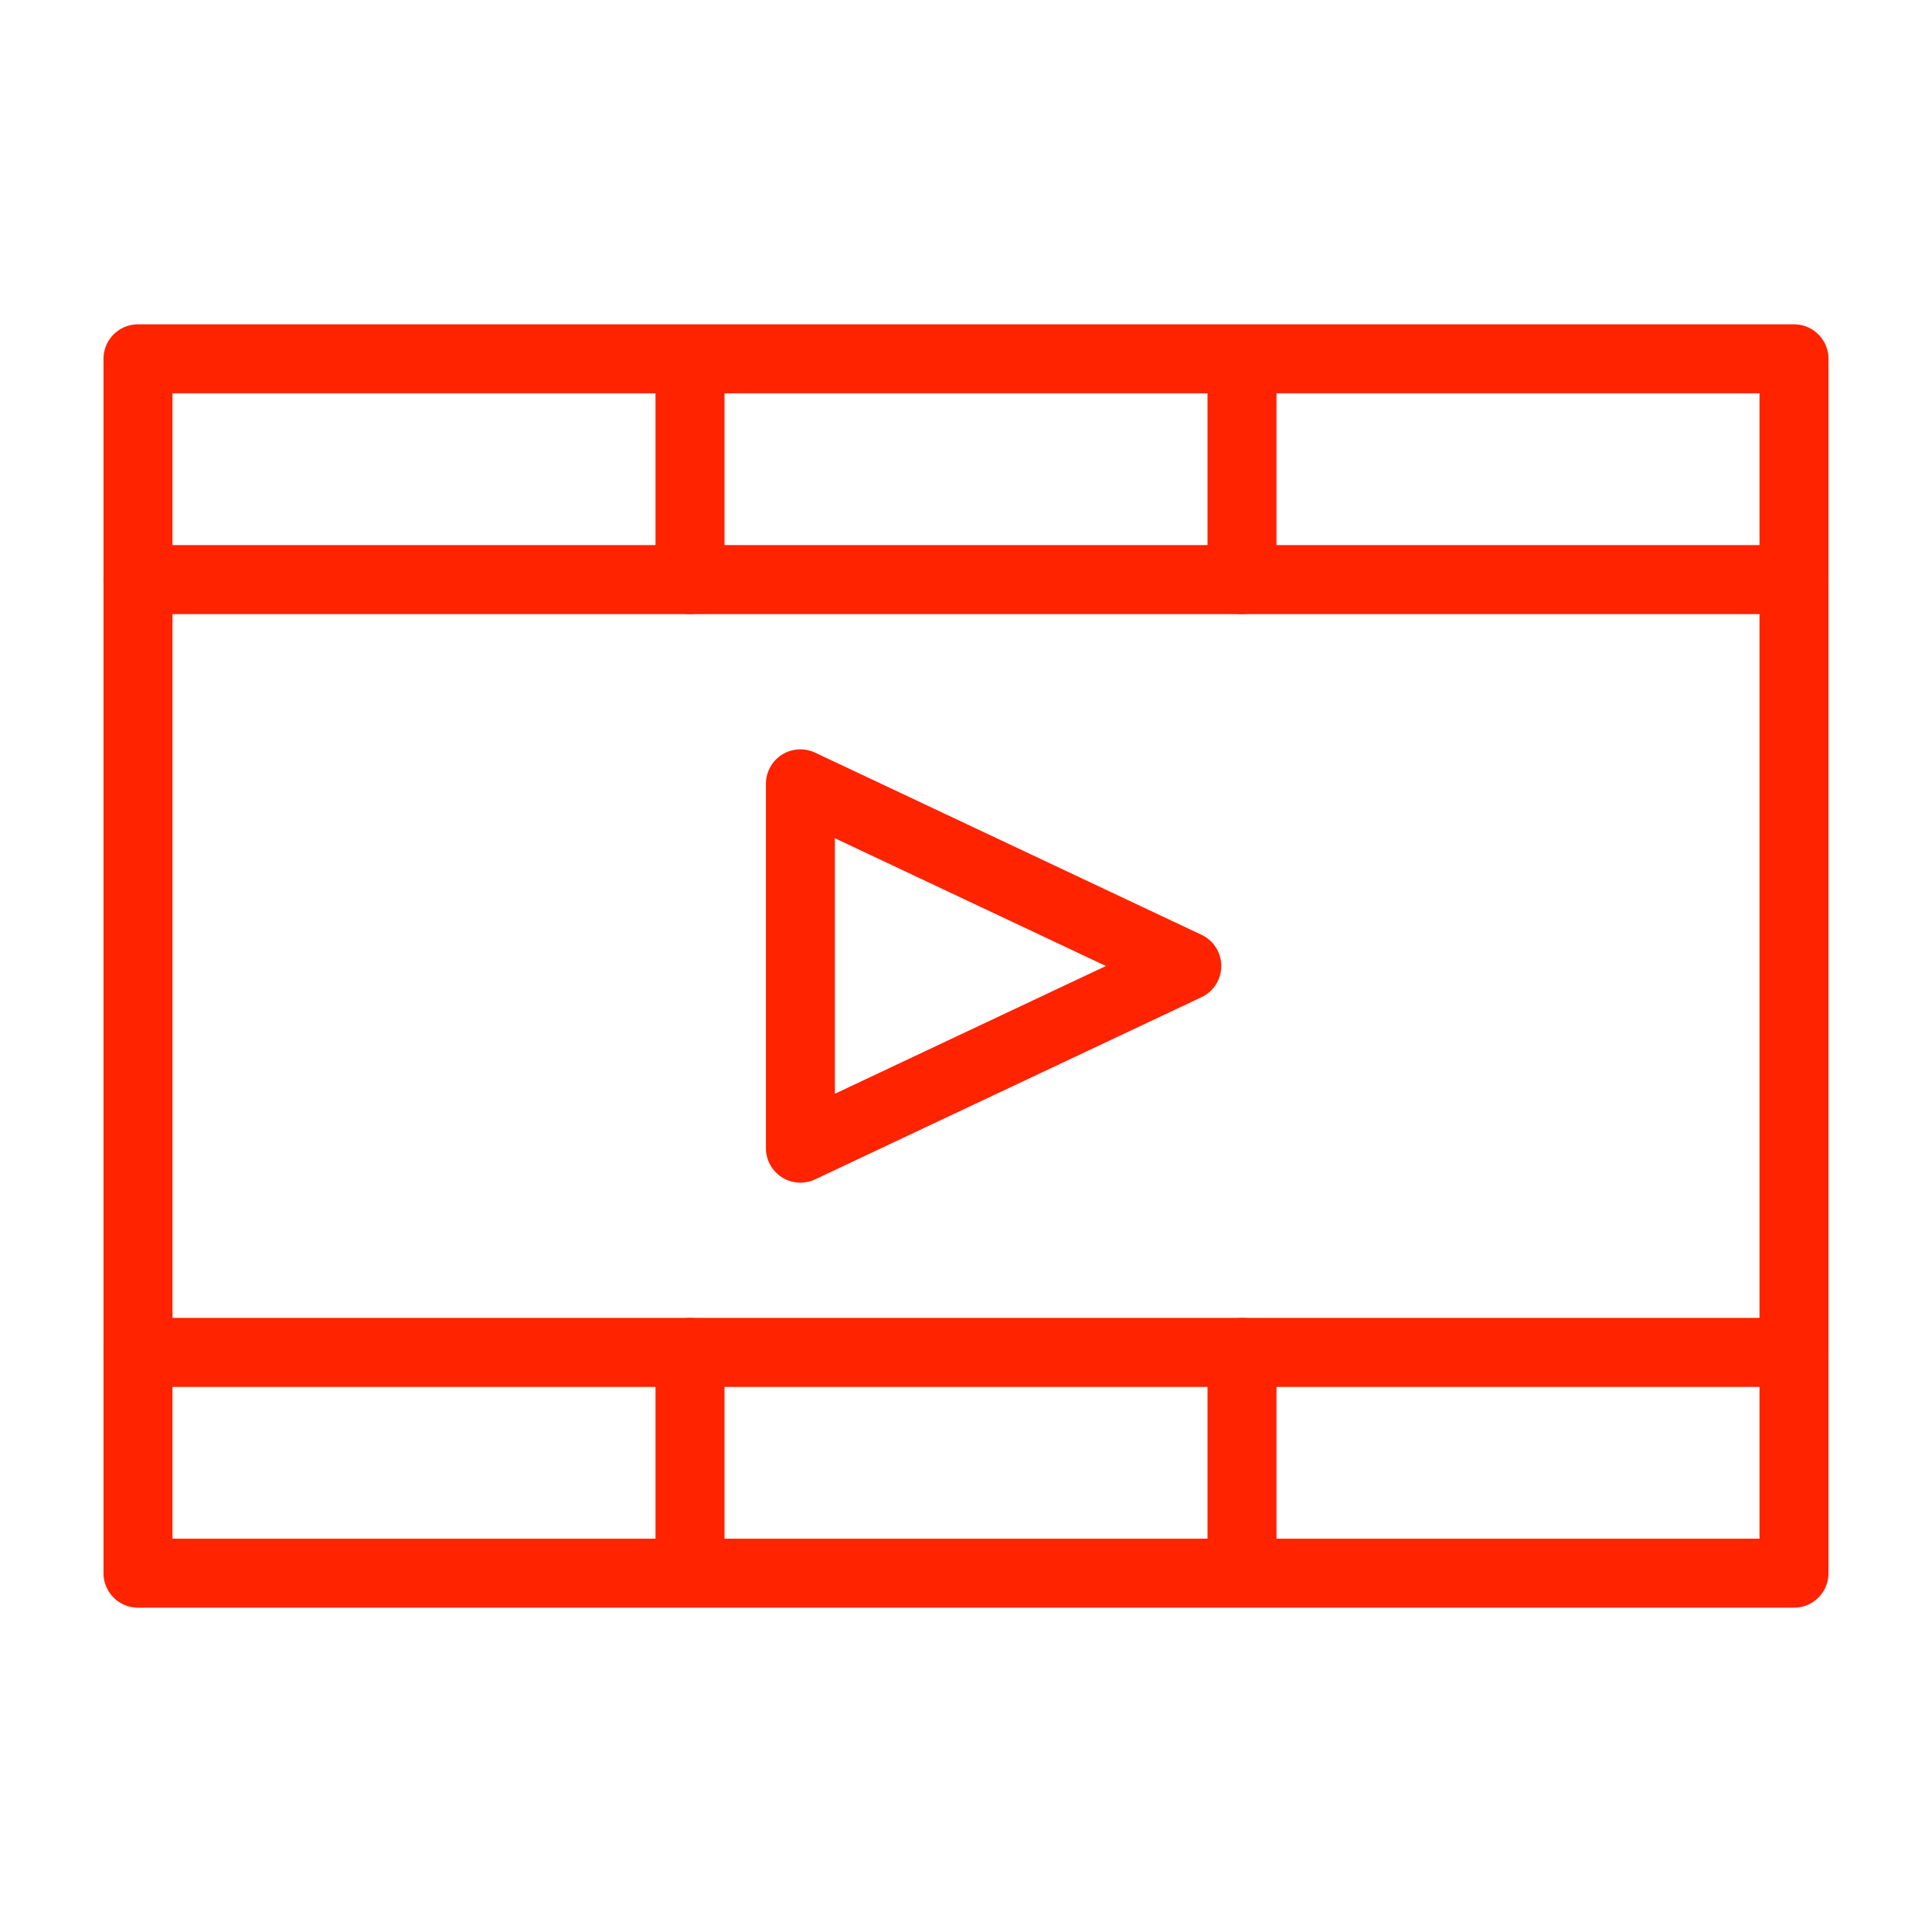
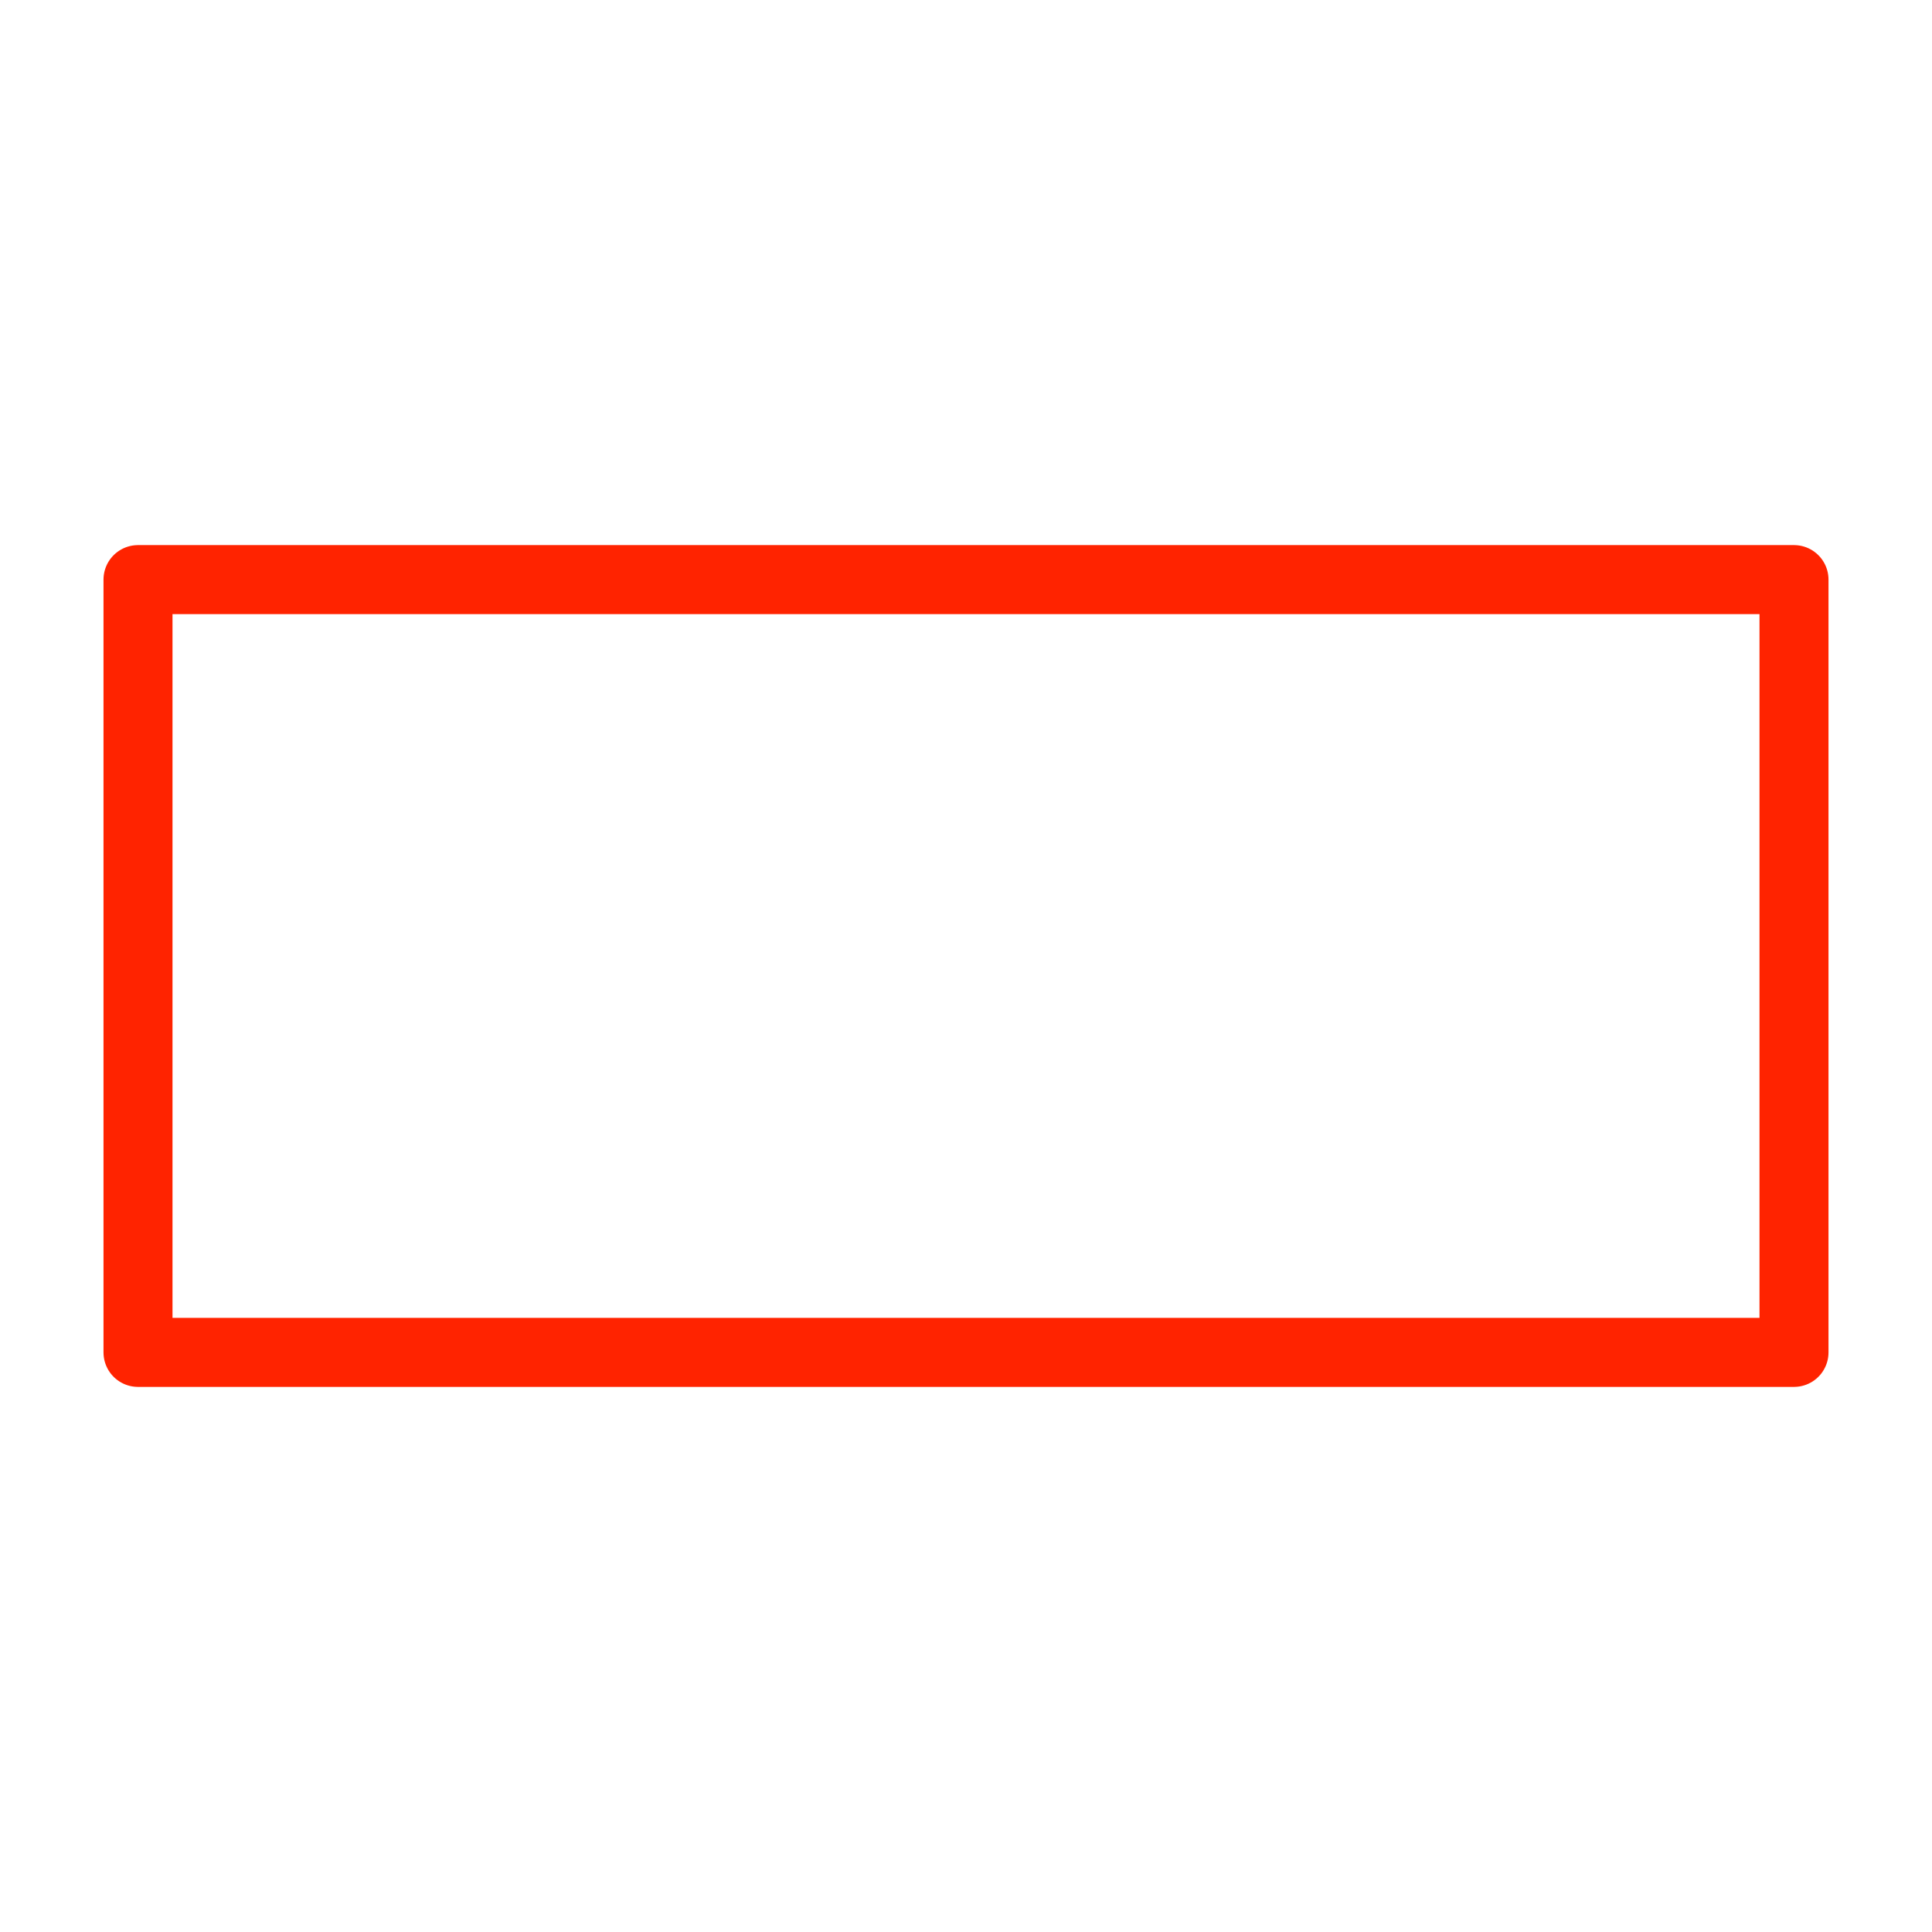
<svg xmlns="http://www.w3.org/2000/svg" id="Layer_1" viewBox="0 0 35 35">
  <defs>
    <style>.cls-1{fill:none;stroke:#ff2300;stroke-linecap:round;stroke-linejoin:round;stroke-width:1.25px;}</style>
  </defs>
-   <path class="cls-1" d="m14.5,14.2v6.6l7-3.3-7-3.3Z" />
-   <path class="cls-1" d="m2.5,24.5v4h30v-4m0-14v-4H2.5v4m10-4v4m10-4v4m-10,14v4m10-4v4" />
  <path class="cls-1" d="m2.5,10.5h30v14H2.5v-14Z" />
</svg>